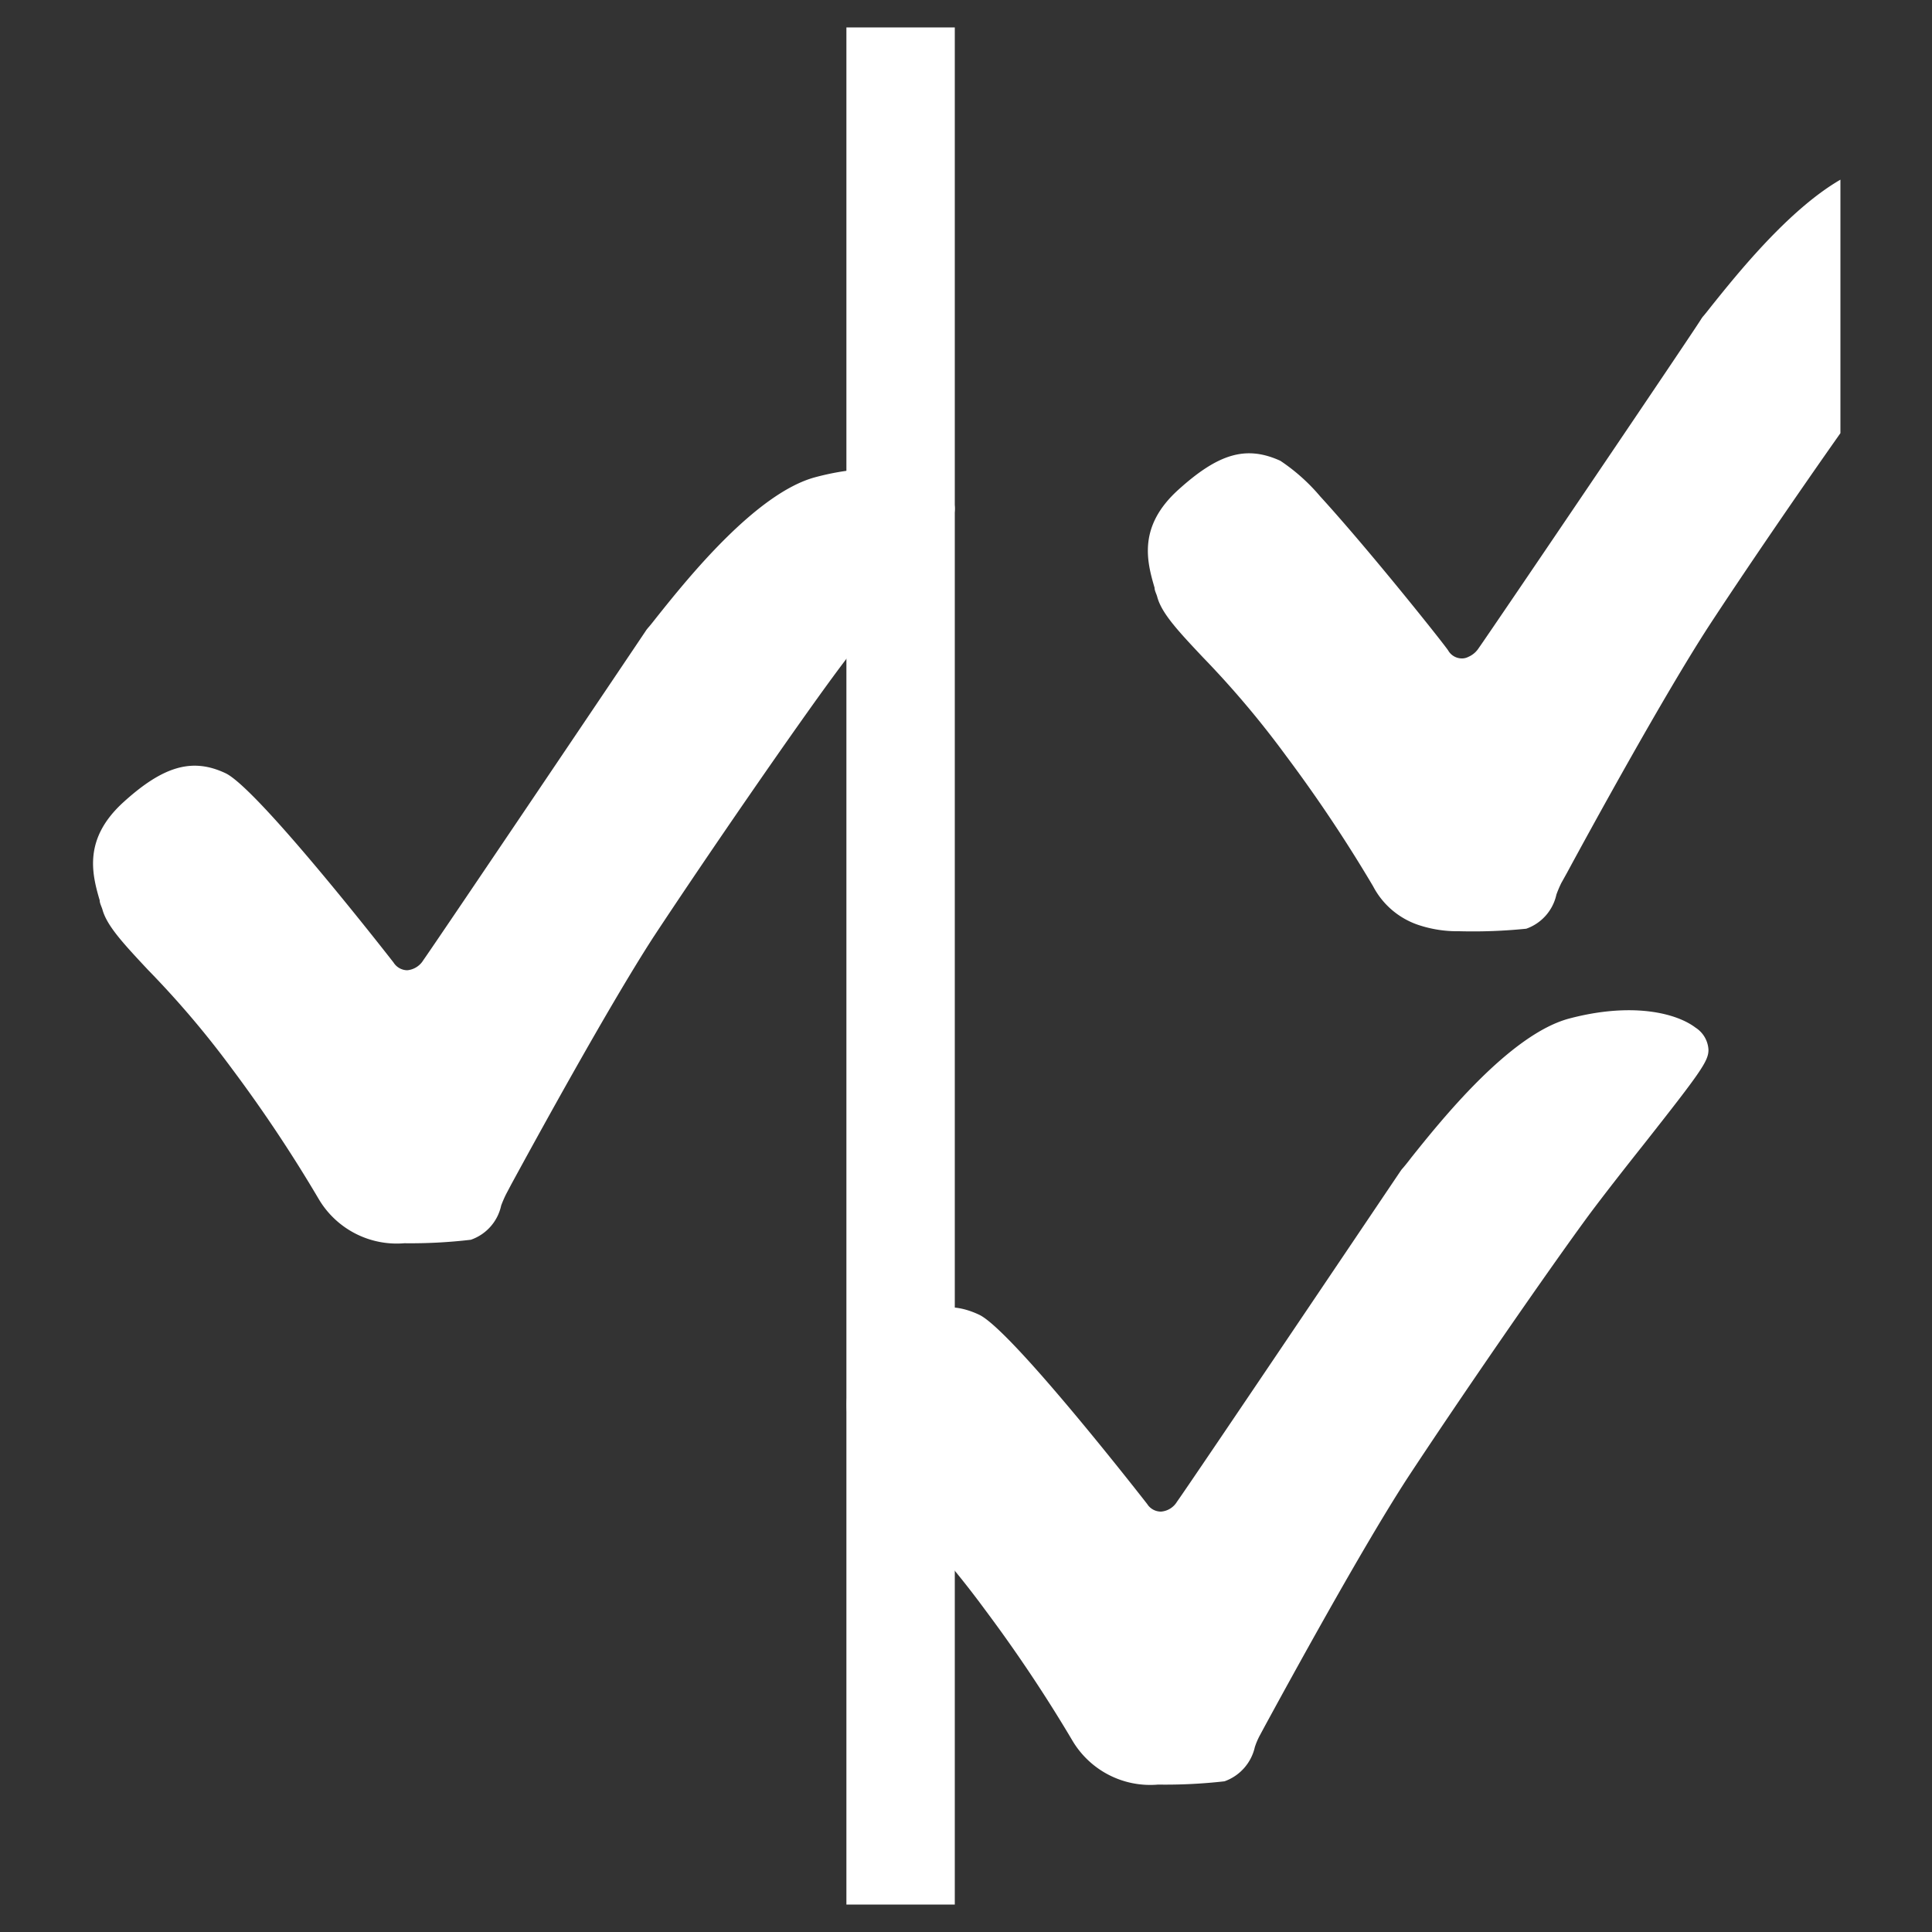
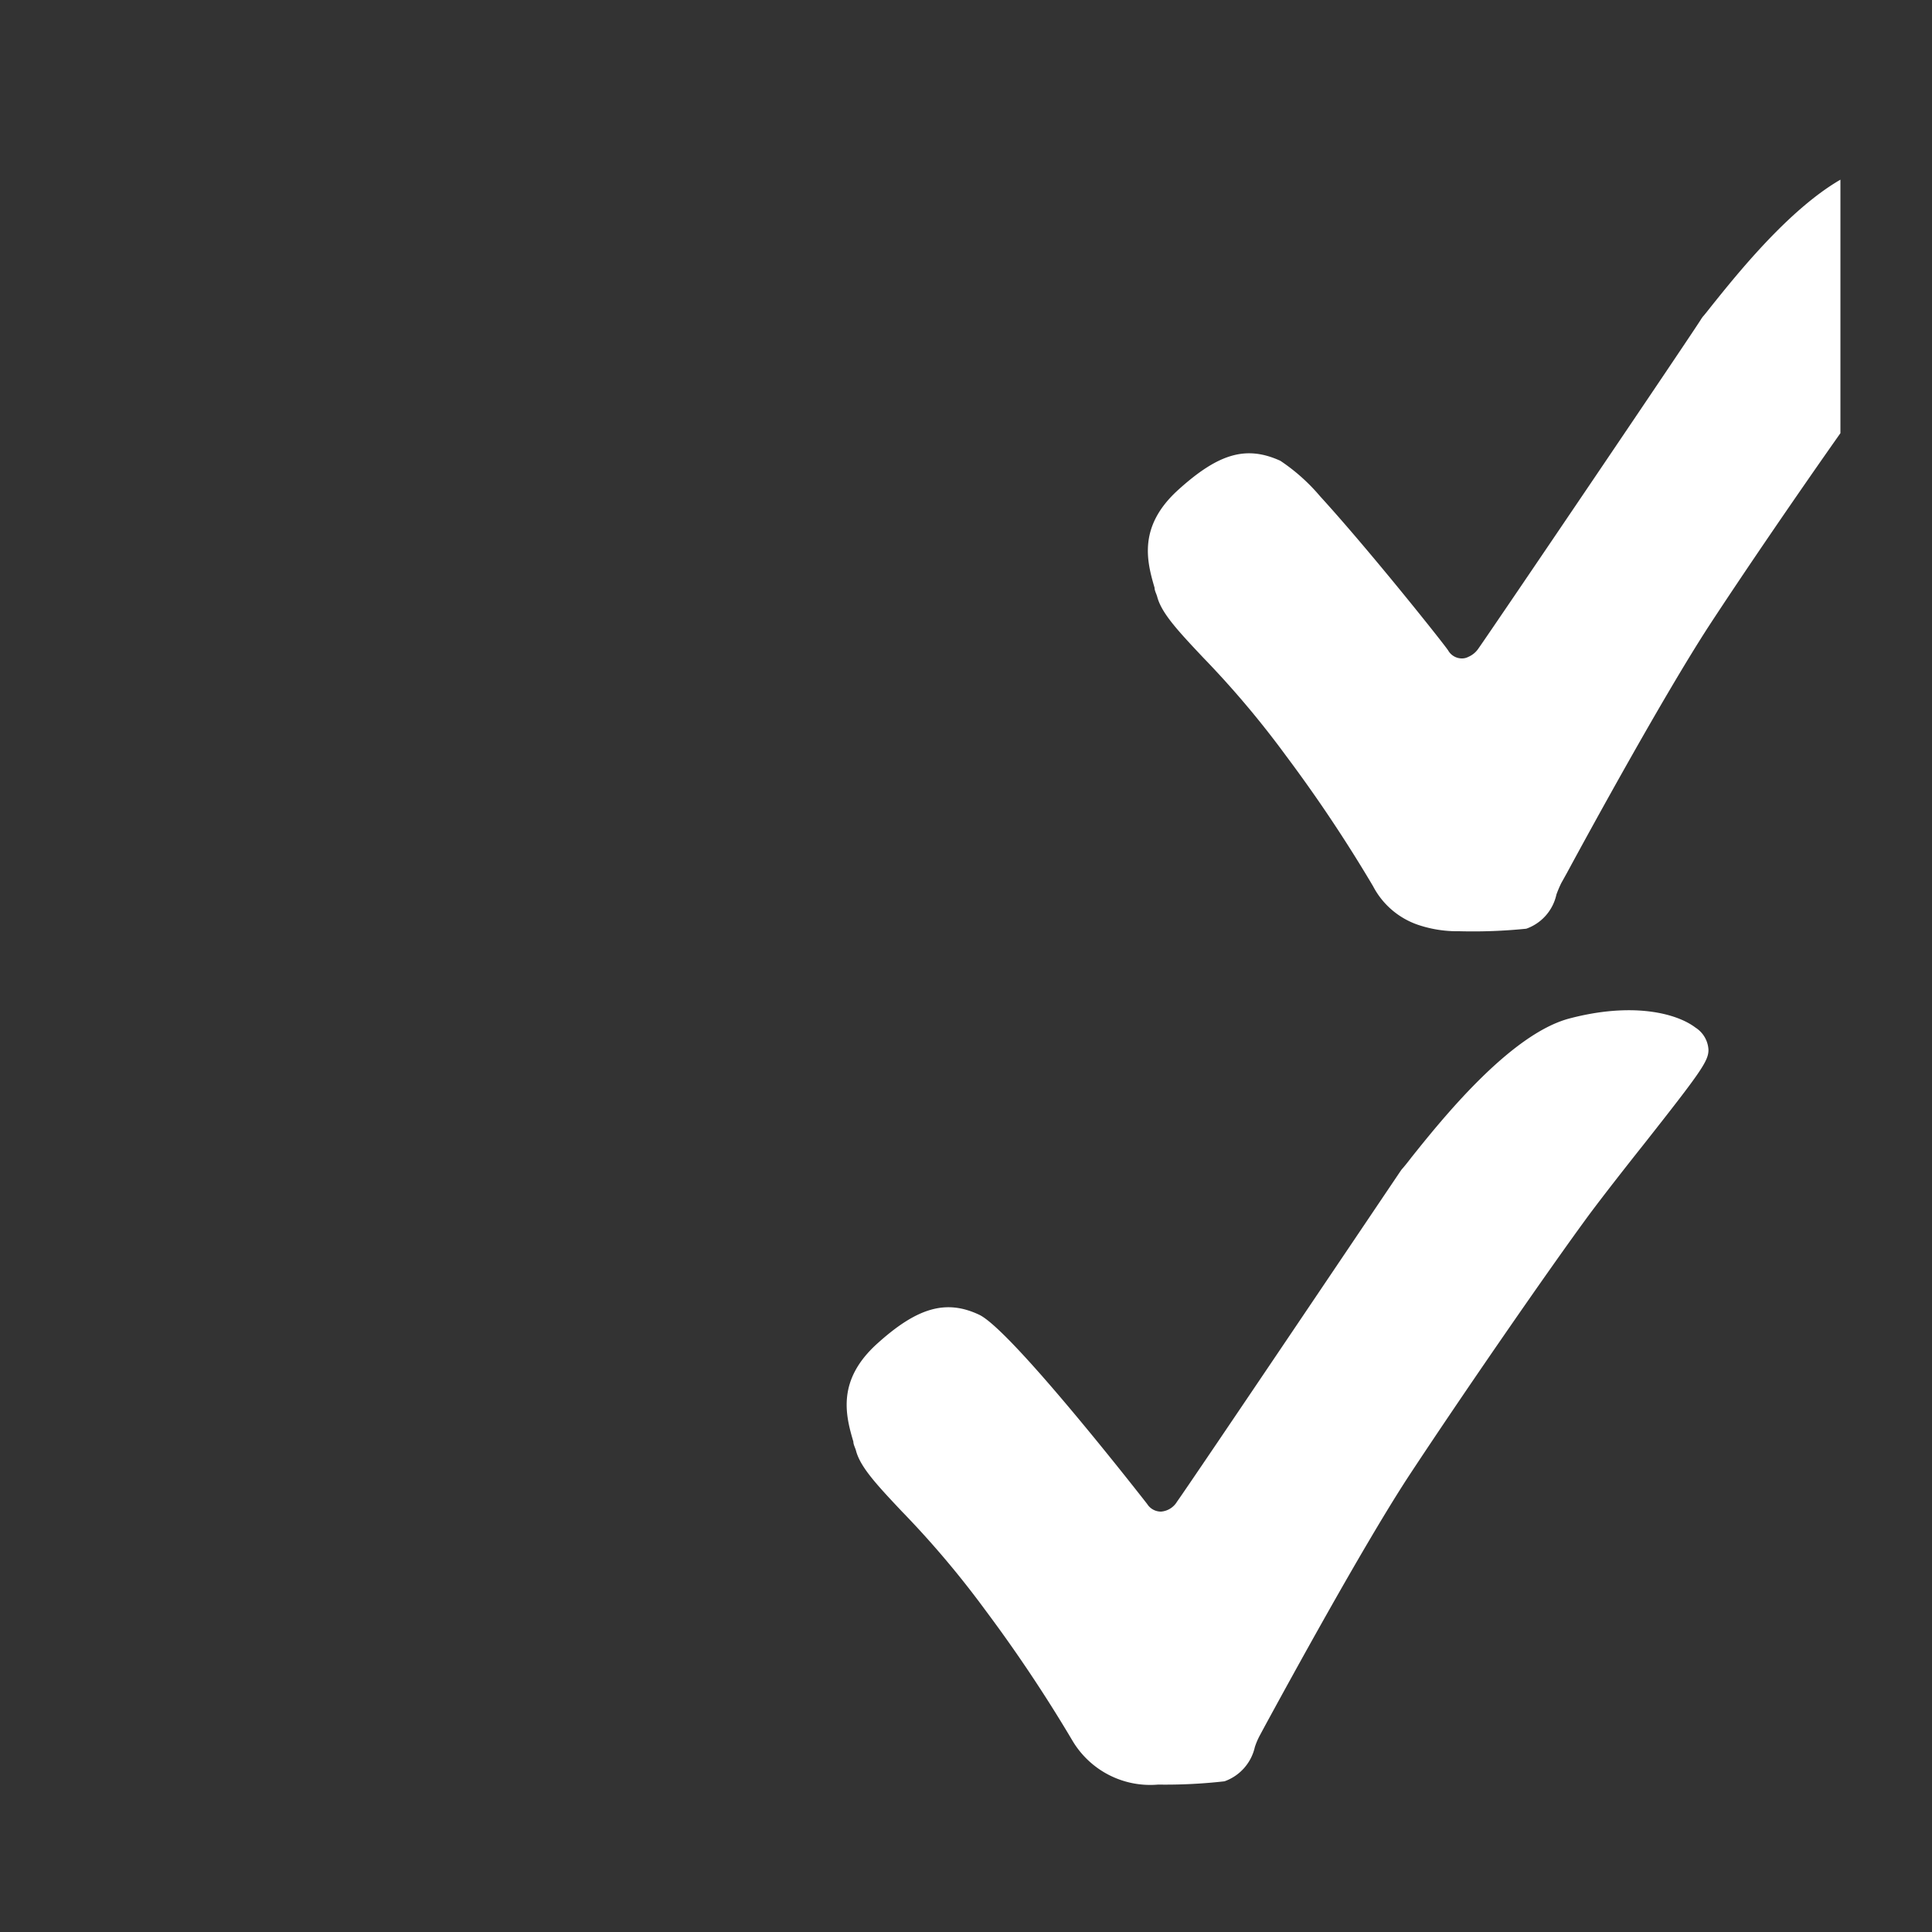
<svg xmlns="http://www.w3.org/2000/svg" width="100" height="100" viewBox="0 0 100 100">
  <rect x="0" y="0" width="100" height="100" fill="#333333" stroke="none" />
  <g id="f661bf12-fc82-4d6f-b92e-622bd734f649" data-name="ComplyPro">
    <g id="efb79887-ef84-4927-8c9d-7903c5e8e30a" data-name="ComplyPro">
-       <path d="M48.75,25.16c-1-.75-3.3-1.33-6.55-.46-3.07.82-6.63,5.27-8.15,7.17-.23.29-.4.51-.51.63l-.08.1c-.1.16-10.82,16.07-11.55,17.1a1.09,1.09,0,0,1-.83.52.85.85,0,0,1-.71-.4c-.07-.09-7-9-8.7-9.8s-3.2-.39-5.28,1.5S4.75,45.21,5.16,46.6c0,.15.09.31.14.47.23.85,1.08,1.76,2.36,3.13A48.47,48.47,0,0,1,12,55.31a74.05,74.05,0,0,1,4.49,6.74,4.69,4.69,0,0,0,4.44,2.3,26.81,26.81,0,0,0,3.44-.18,2.41,2.41,0,0,0,1.57-1.77,6,6,0,0,1,.25-.58l.28-.53c1.23-2.26,5-9.15,7.34-12.77,2.76-4.19,7.35-10.85,9.46-13.7.82-1.11,1.85-2.41,2.84-3.67,2.94-3.72,3.31-4.26,3.31-4.84A1.44,1.44,0,0,0,48.75,25.16Z" style="fill:#fff" />
      <path d="M87.76,53.19c-1-.76-3.29-1.33-6.54-.47-3.08.82-6.64,5.28-8.16,7.18-.22.29-.4.51-.51.63l-.07.1c-.11.16-10.82,16.07-11.56,17.1a1.06,1.06,0,0,1-.82.51.84.84,0,0,1-.72-.39c-.07-.09-7-9-8.7-9.8s-3.19-.39-5.28,1.5-1.64,3.69-1.23,5.07c0,.16.1.32.14.48.23.85,1.08,1.76,2.37,3.13A48.7,48.7,0,0,1,51,83.34a75.86,75.86,0,0,1,4.5,6.74,4.68,4.68,0,0,0,4.44,2.29,27.18,27.18,0,0,0,3.44-.17,2.45,2.45,0,0,0,1.57-1.77,3.72,3.72,0,0,1,.25-.59l.28-.52c1.23-2.26,5-9.16,7.34-12.77,2.75-4.19,7.35-10.85,9.45-13.7.83-1.11,1.85-2.41,2.85-3.67,2.93-3.72,3.31-4.26,3.31-4.84A1.45,1.45,0,0,0,87.76,53.19Z" style="fill:#fff" />
-       <rect x="43.81" y="1.42" width="5.61" height="97.16" style="fill:#fff" />
    </g>
    <path d="M88.64,15.77c-.23.29-.4.51-.51.63l-.07.1C88,16.66,77.23,32.57,76.5,33.6A1.2,1.2,0,0,1,76,34a.71.71,0,0,1-.31.08.82.82,0,0,1-.72-.39c0-.07-4-5.11-6.64-8a9.83,9.83,0,0,0-2.06-1.84c-1.76-.8-3.19-.39-5.28,1.5s-1.64,3.68-1.23,5.07c0,.16.1.32.14.48.23.85,1.08,1.76,2.37,3.13a48.7,48.7,0,0,1,4.31,5.11,75,75,0,0,1,4.49,6.73,4.13,4.13,0,0,0,2.33,2,6.33,6.33,0,0,0,2.12.33A27.28,27.28,0,0,0,79,48.07a2.42,2.42,0,0,0,1.56-1.77,6.14,6.14,0,0,1,.25-.59l.29-.52c1.22-2.26,5-9.16,7.34-12.77,1.87-2.86,4.6-6.85,6.82-10V9.3C92.58,10.85,89.91,14.19,88.64,15.77Z" style="fill:#fff" />
  </g>
</svg>